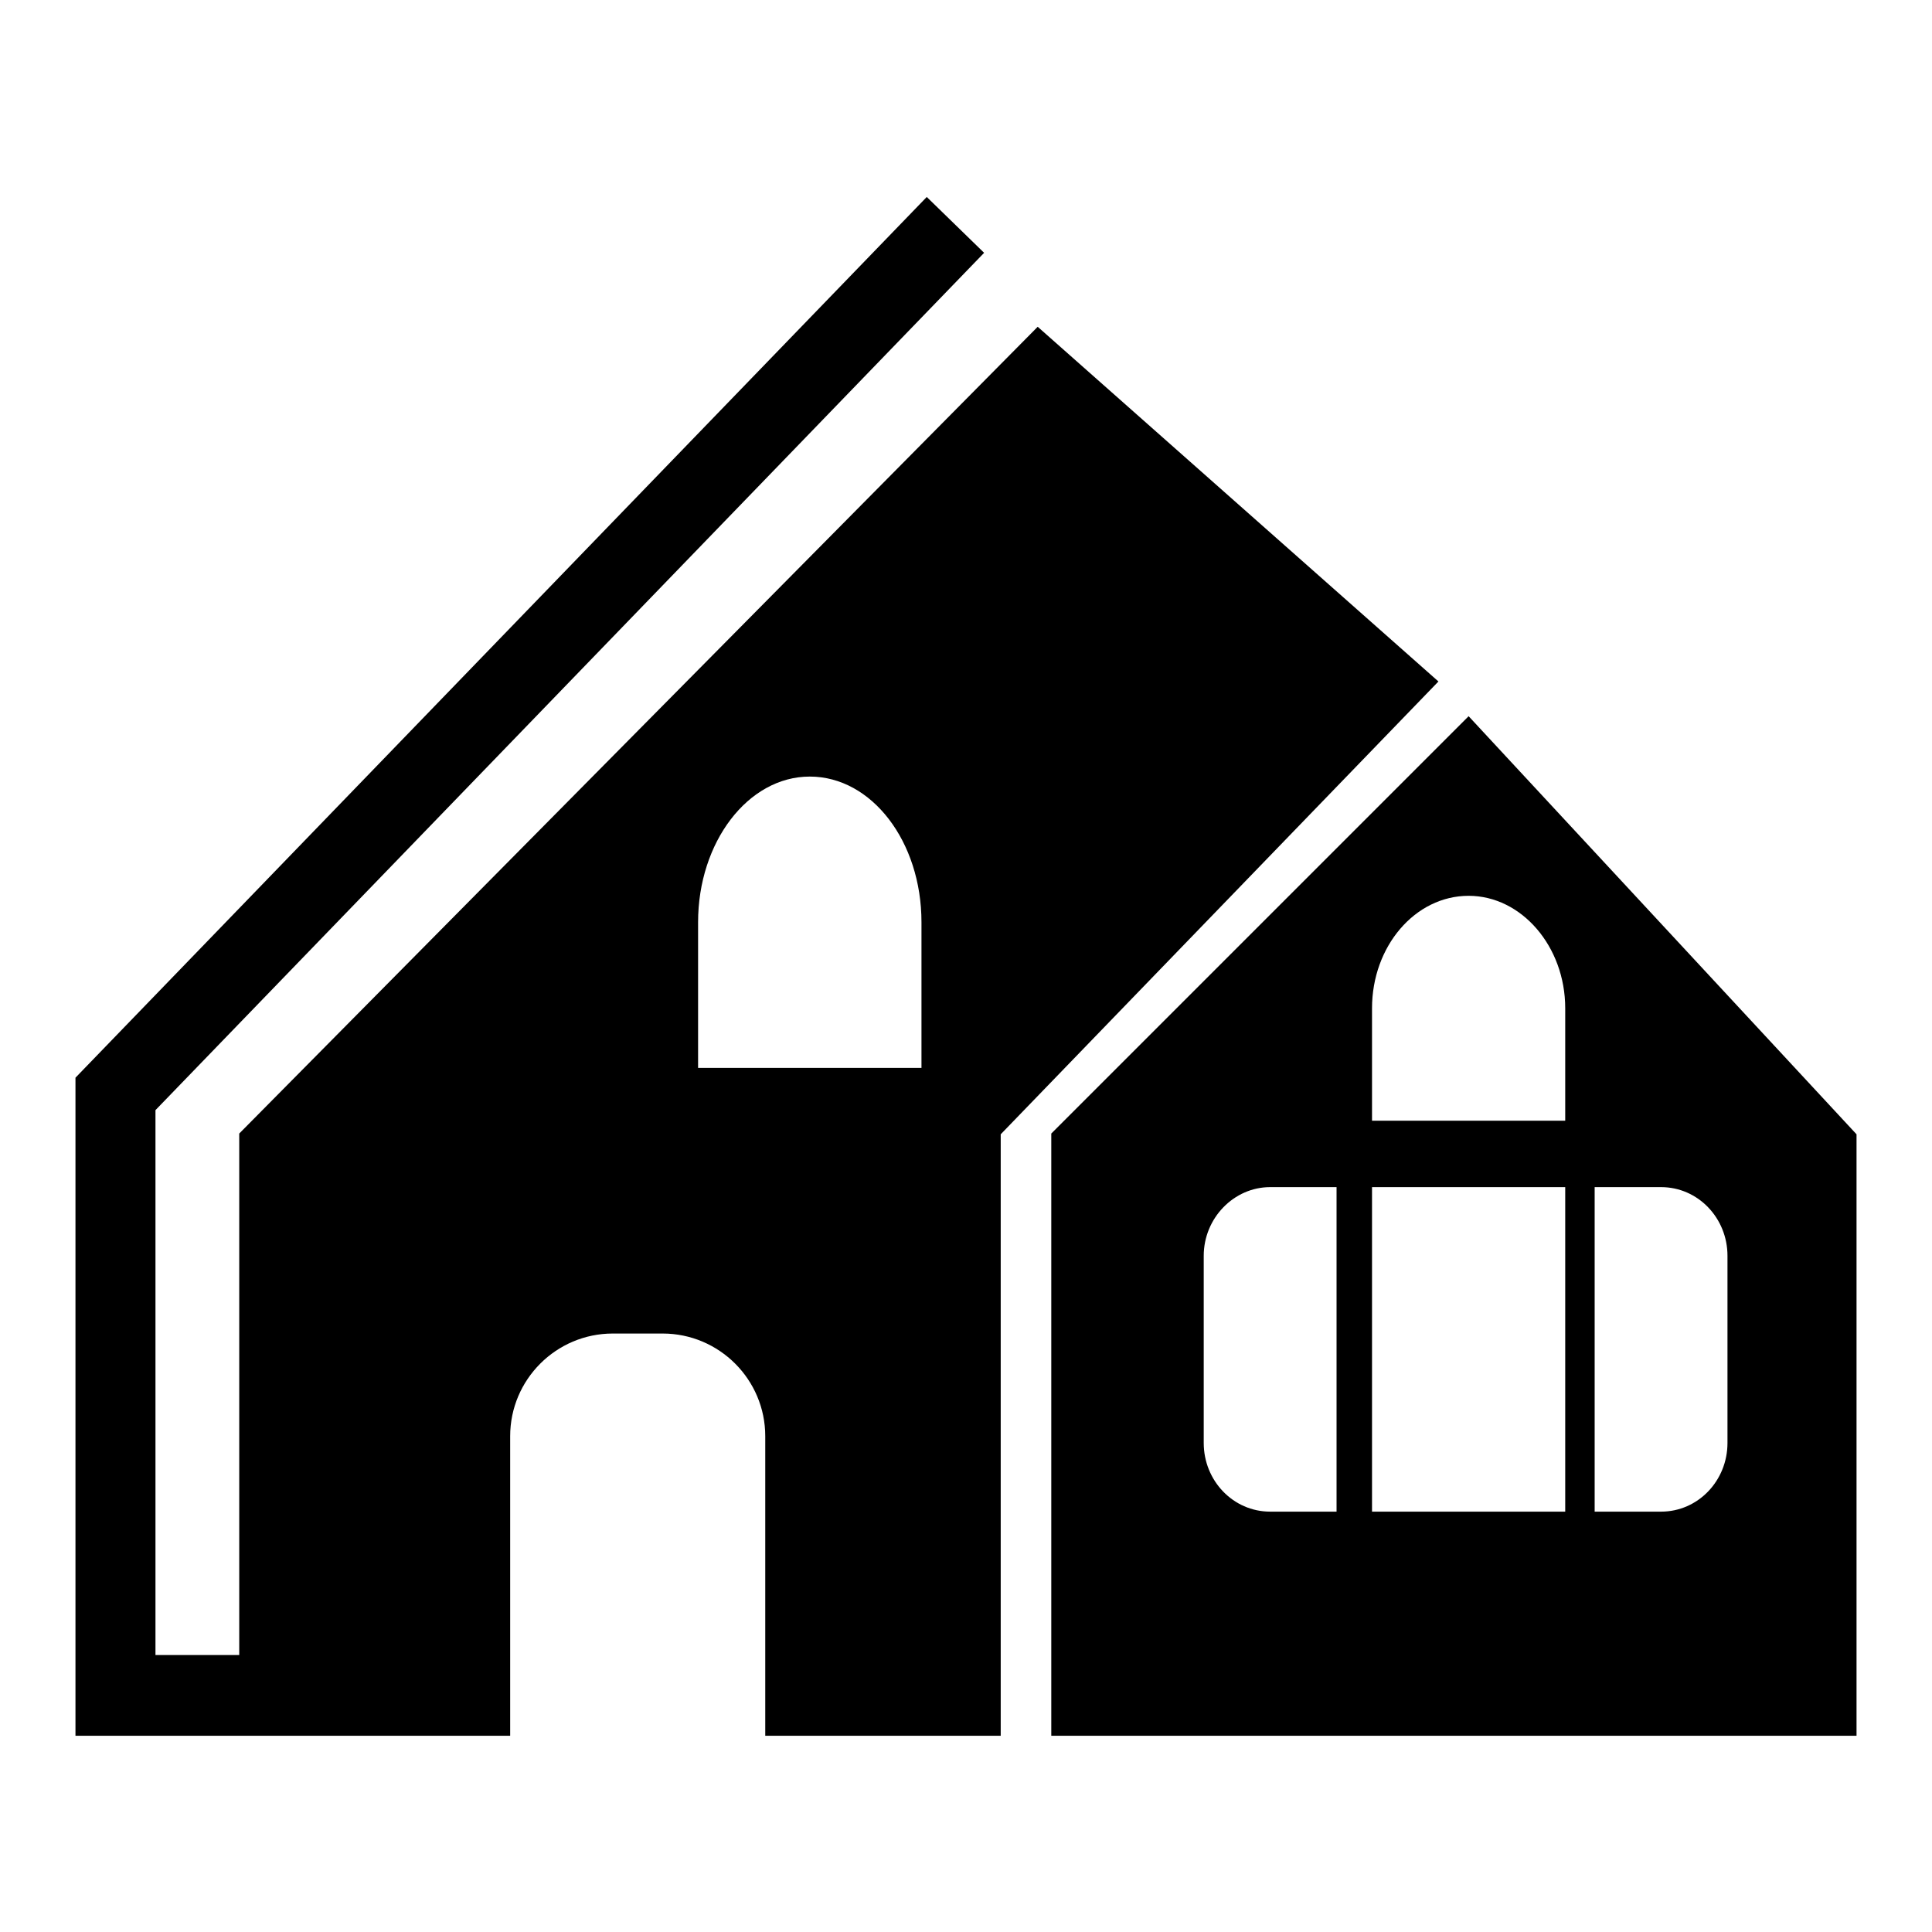
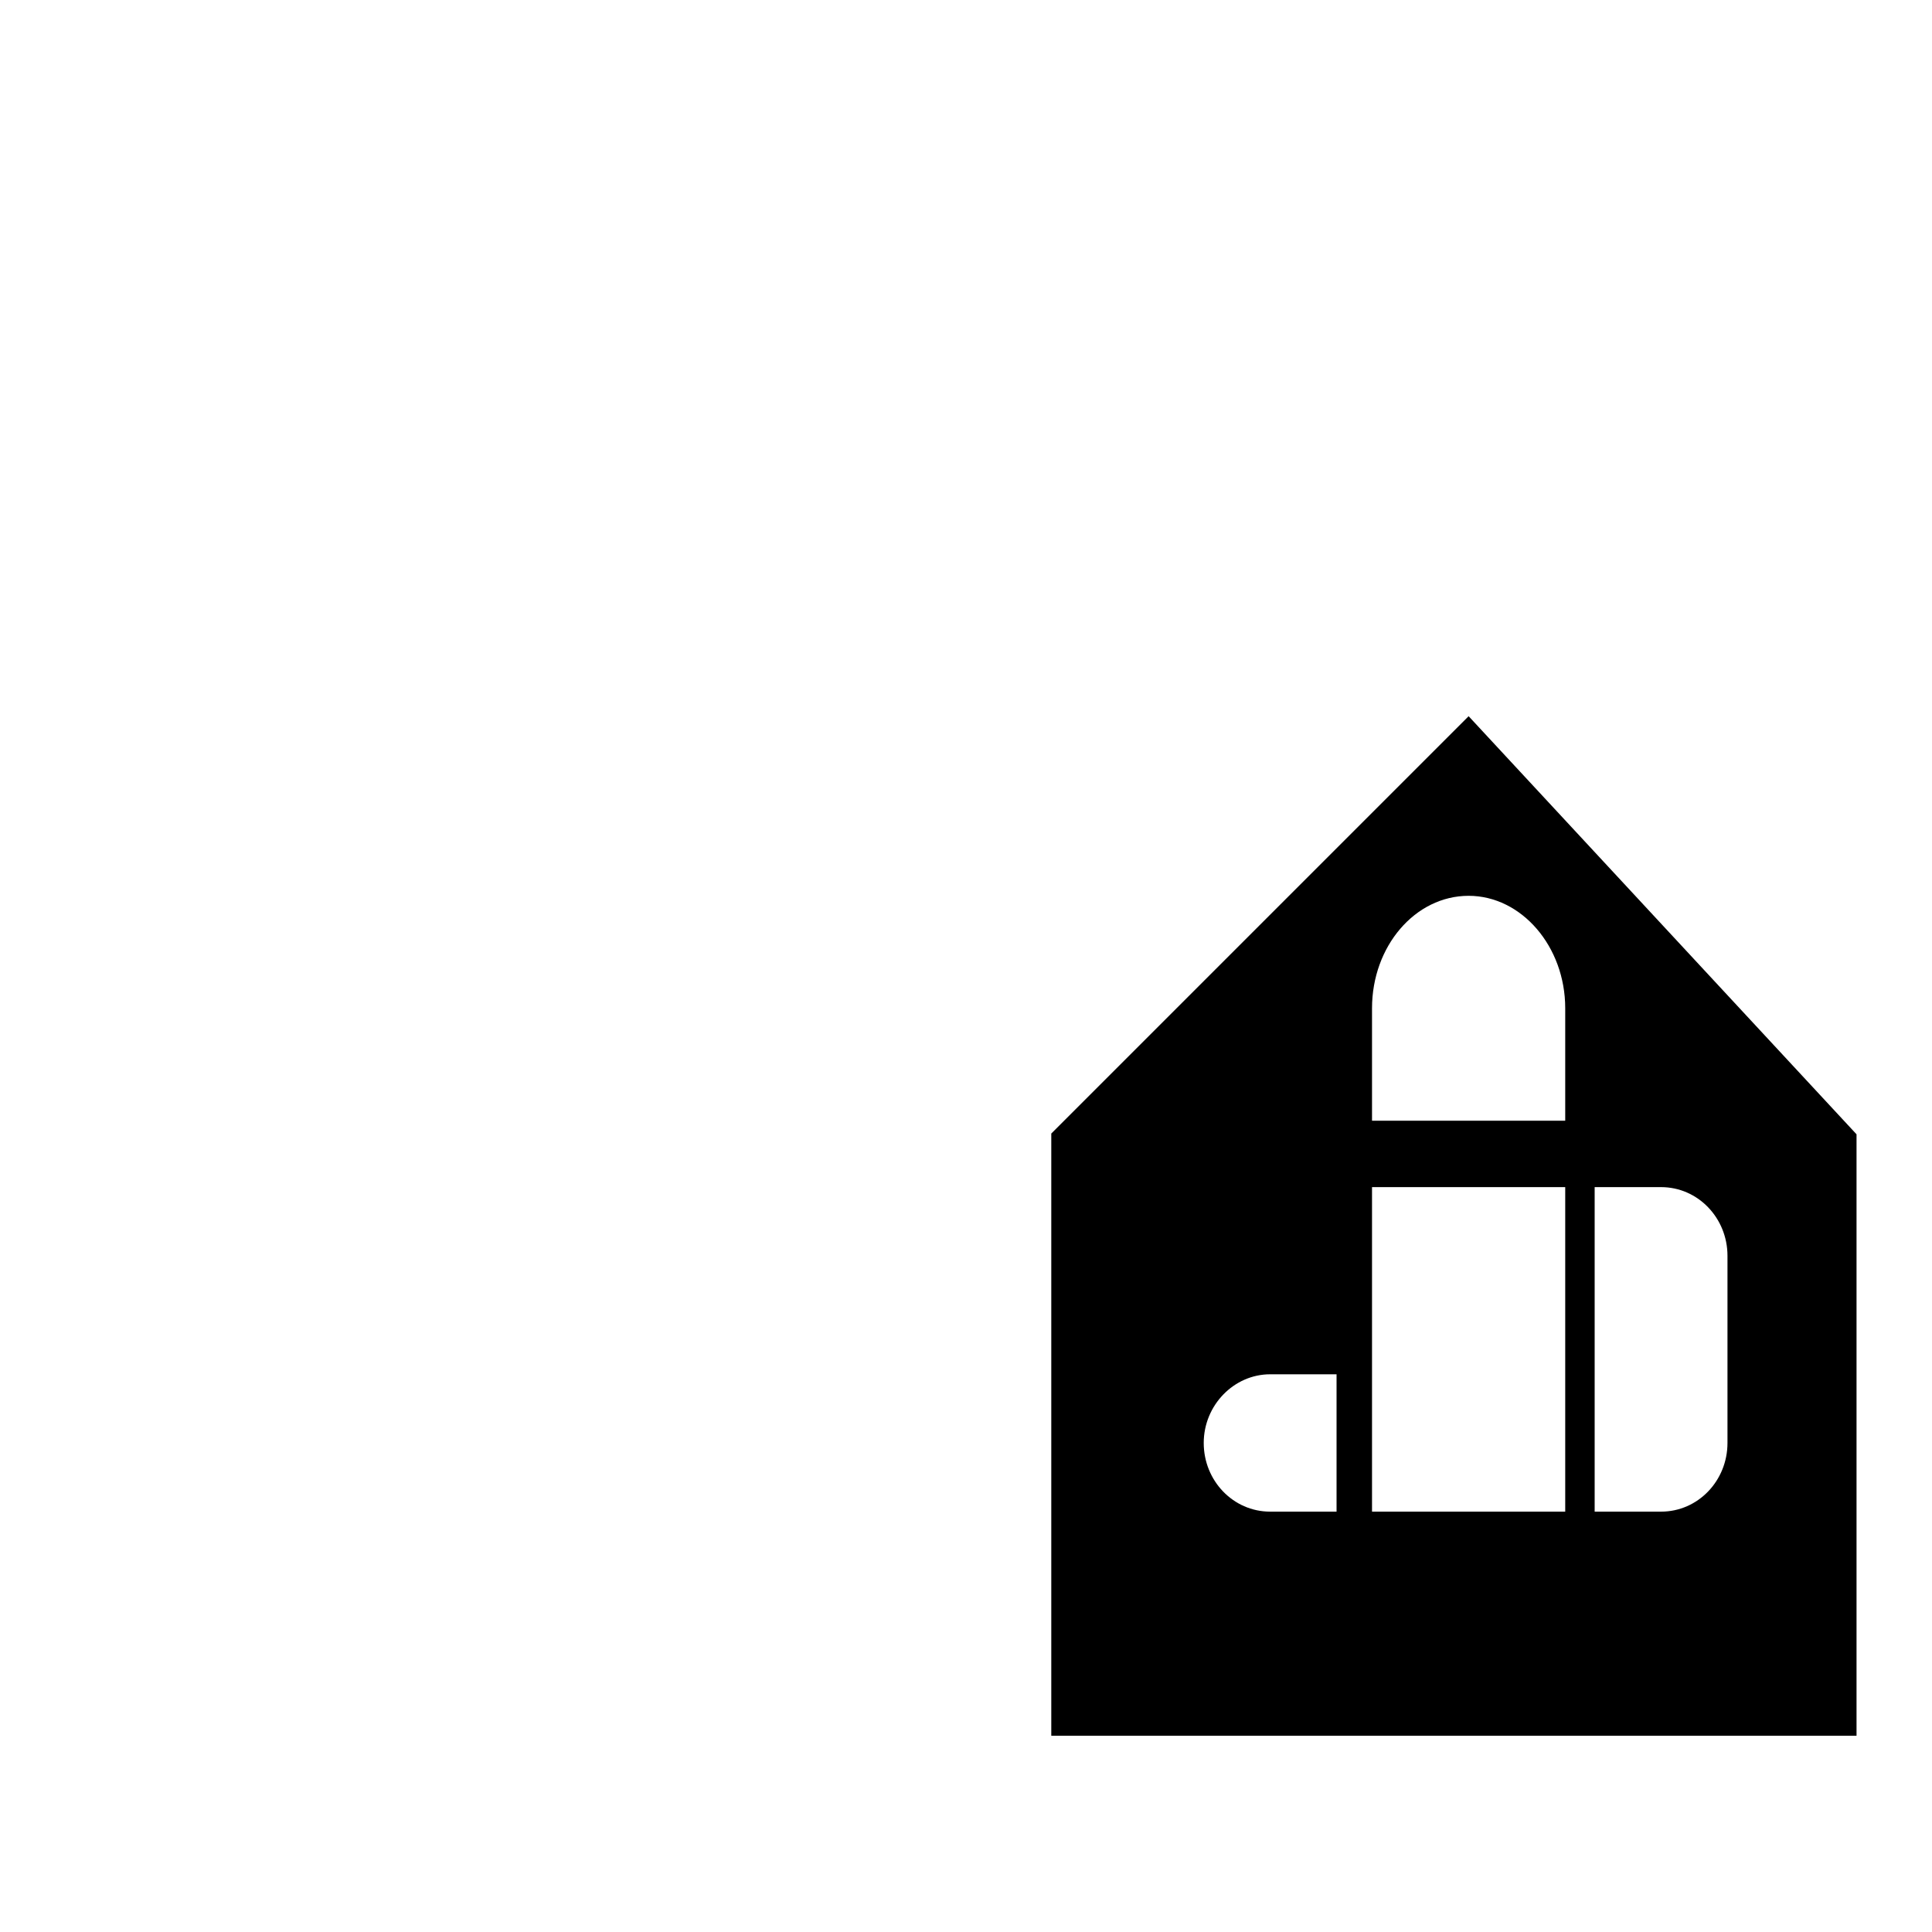
<svg xmlns="http://www.w3.org/2000/svg" version="1.1" x="0px" y="0px" viewBox="0 0 256 256" enable-background="new 0 0 256 256" xml:space="preserve">
  <g>
    <g>
      <g>
        <g>
-           <path fill="#000000" d="M139.3,150.2V230H246v-79.7l-51.4-55.4L139.3,150.2z M177.1,200.3c0,0-3.9,0-8.8,0c-4.9,0-8.8-4.1-8.8-9.1v-24.8c0-5,4-9.1,8.8-9.1h8.8V200.3z M207.4,200.3h-25.6v-43h25.6V200.3L207.4,200.3z M211.3,157.3c0,0,3.9,0,8.8,0c4.9,0,8.8,4.1,8.8,9.1v24.8c0,5-3.9,9.1-8.8,9.1h-8.8V157.3z M207.4,133.6v14.9h-25.6c0,0,0-6.6,0-14.9c0-8.2,5.7-14.9,12.8-14.9C201.6,118.7,207.4,125.4,207.4,133.6z" />
-           <path fill="#000000" d="M137.5,43.3L31.7,150.2v69.1H20.6v-72.2L130.4,33.5l-7.6-7.4L10,142.8v87.2h57.6v-39.7c0-7.5,6.1-13.6,13.6-13.6h6.6c7.5,0,13.6,6.1,13.6,13.6v39.7h31.2v-79.7l58-60L137.5,43.3z M122,141.5H92.5c0,0,0-8.6,0-19.3c0-10.6,6.6-19.3,14.8-19.3c8.2,0,14.8,8.6,14.8,19.3V141.5L122,141.5z" />
+           <path fill="#000000" d="M139.3,150.2V230H246v-79.7l-51.4-55.4L139.3,150.2z M177.1,200.3c0,0-3.9,0-8.8,0c-4.9,0-8.8-4.1-8.8-9.1c0-5,4-9.1,8.8-9.1h8.8V200.3z M207.4,200.3h-25.6v-43h25.6V200.3L207.4,200.3z M211.3,157.3c0,0,3.9,0,8.8,0c4.9,0,8.8,4.1,8.8,9.1v24.8c0,5-3.9,9.1-8.8,9.1h-8.8V157.3z M207.4,133.6v14.9h-25.6c0,0,0-6.6,0-14.9c0-8.2,5.7-14.9,12.8-14.9C201.6,118.7,207.4,125.4,207.4,133.6z" />
        </g>
      </g>
      <g />
      <g />
      <g />
      <g />
      <g />
      <g />
      <g />
      <g />
      <g />
      <g />
      <g />
      <g />
      <g />
      <g />
      <g />
    </g>
  </g>
</svg>